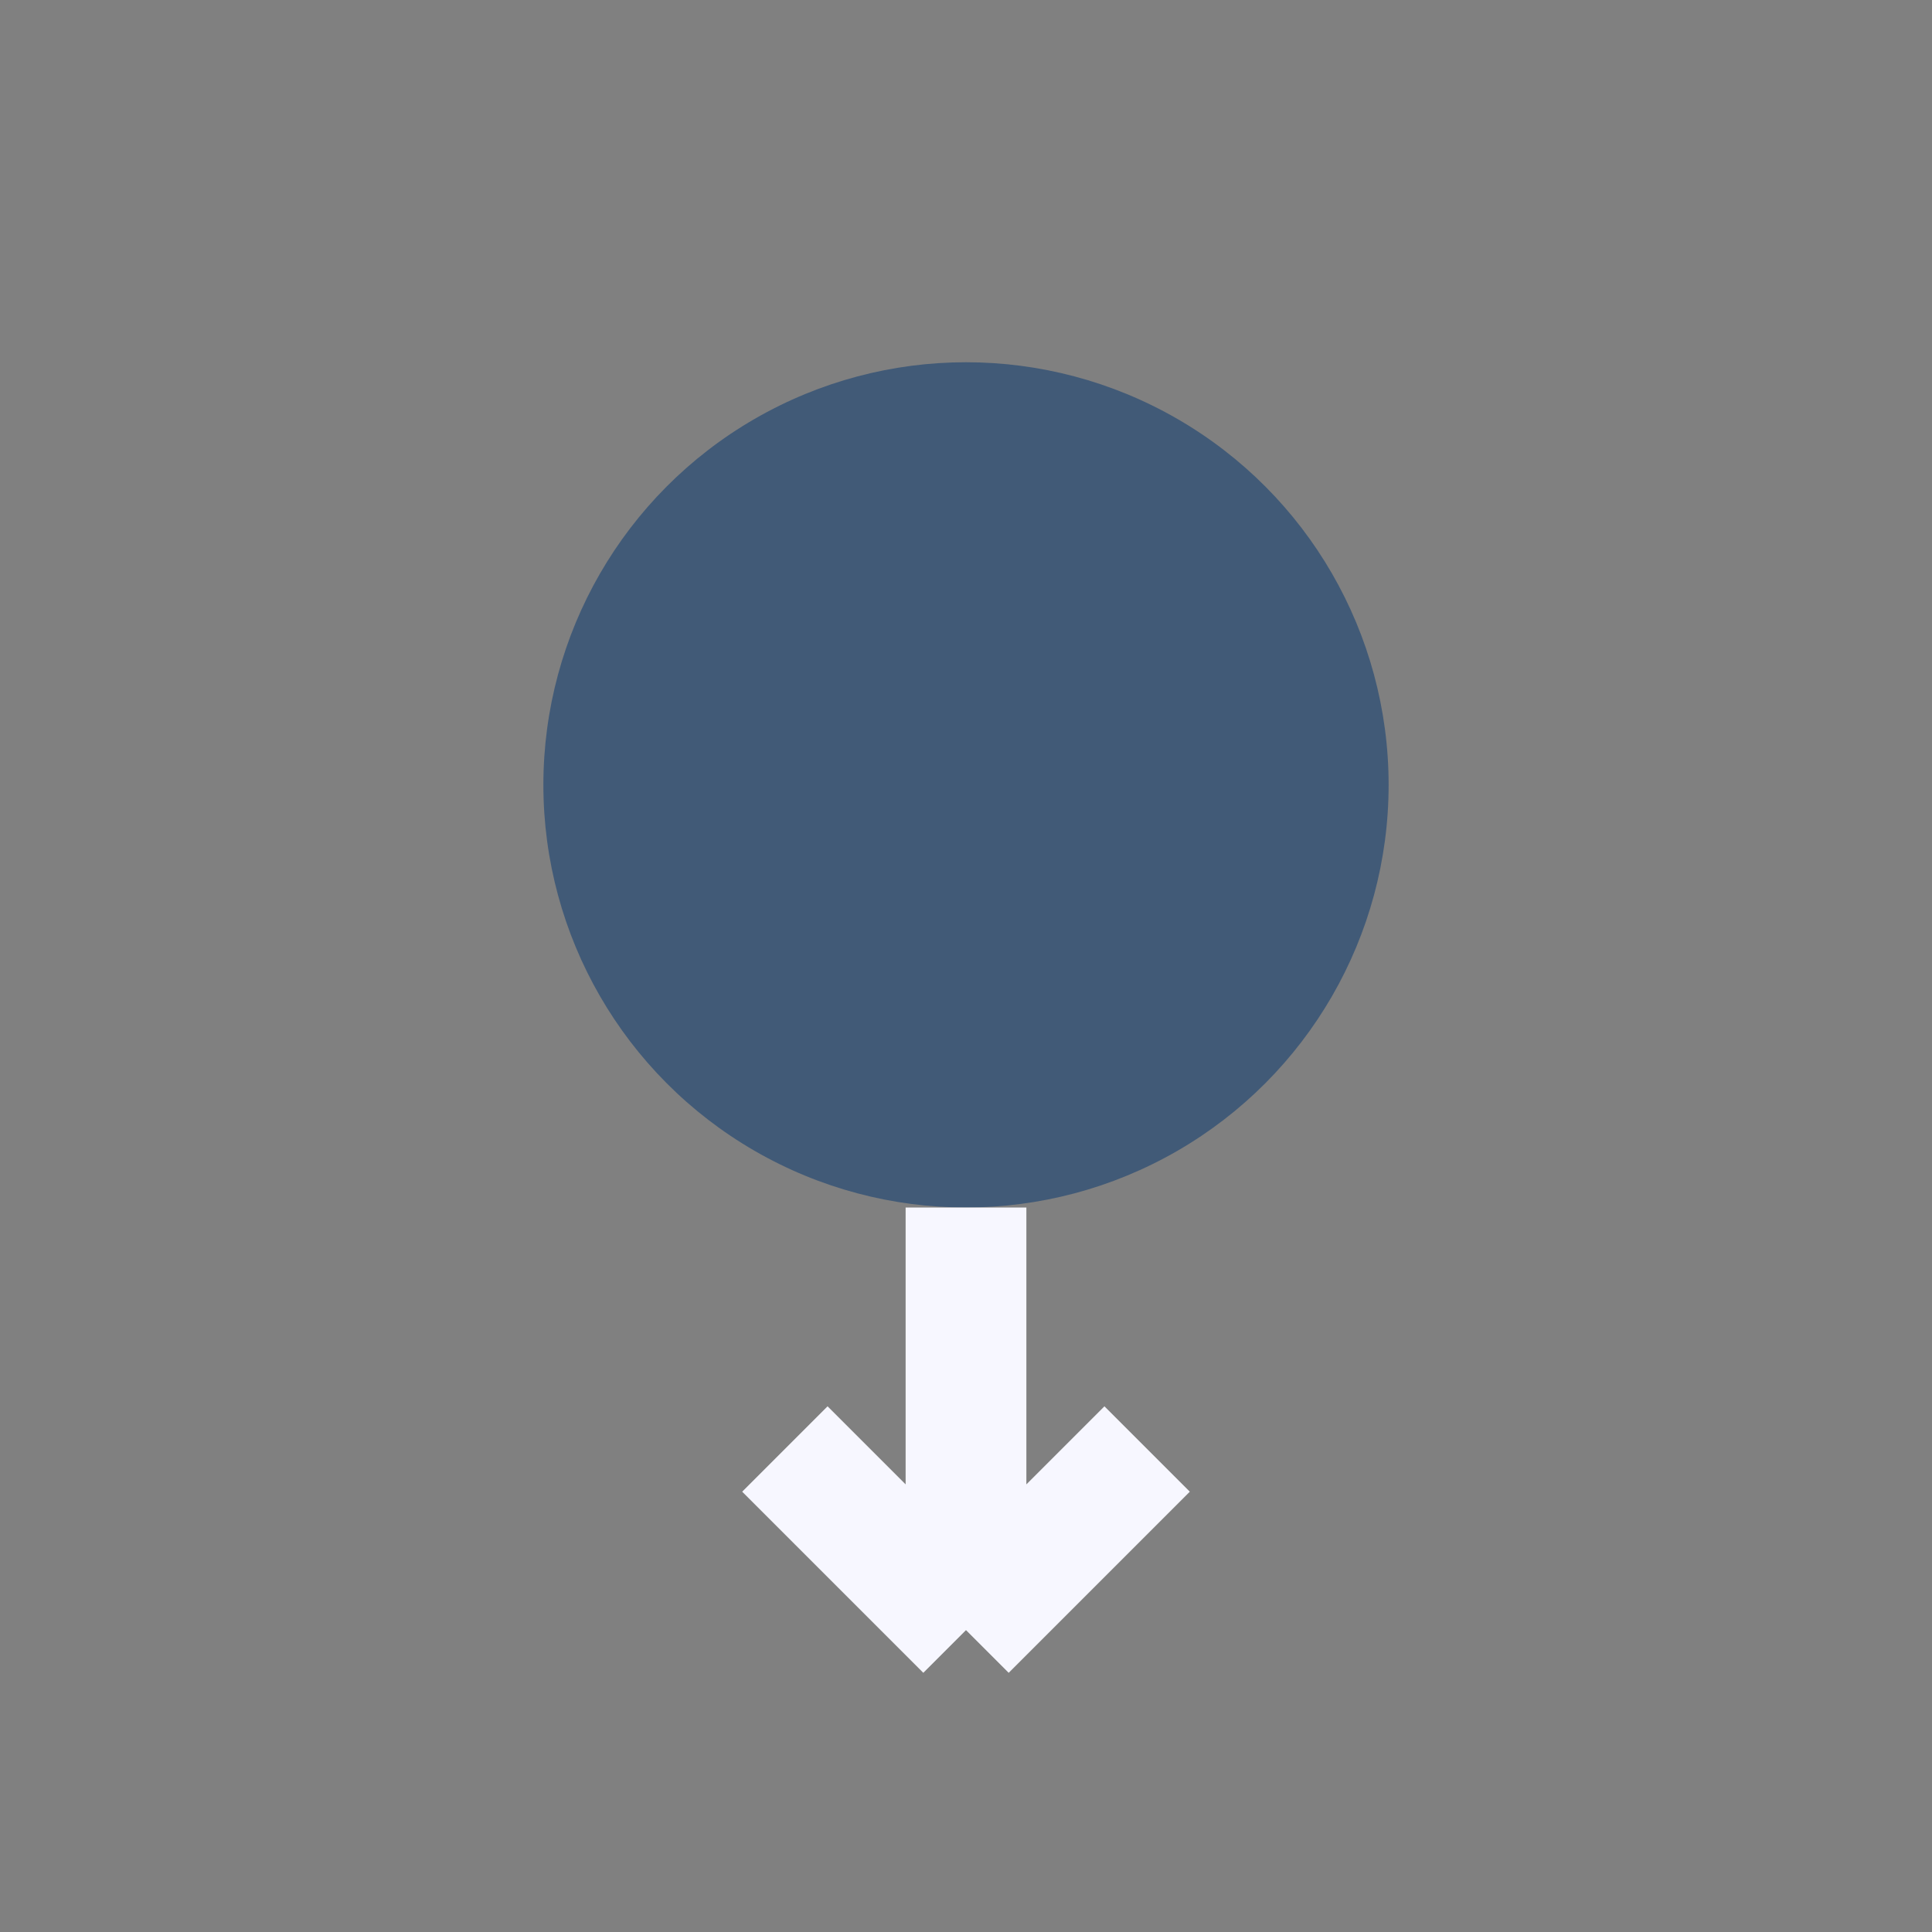
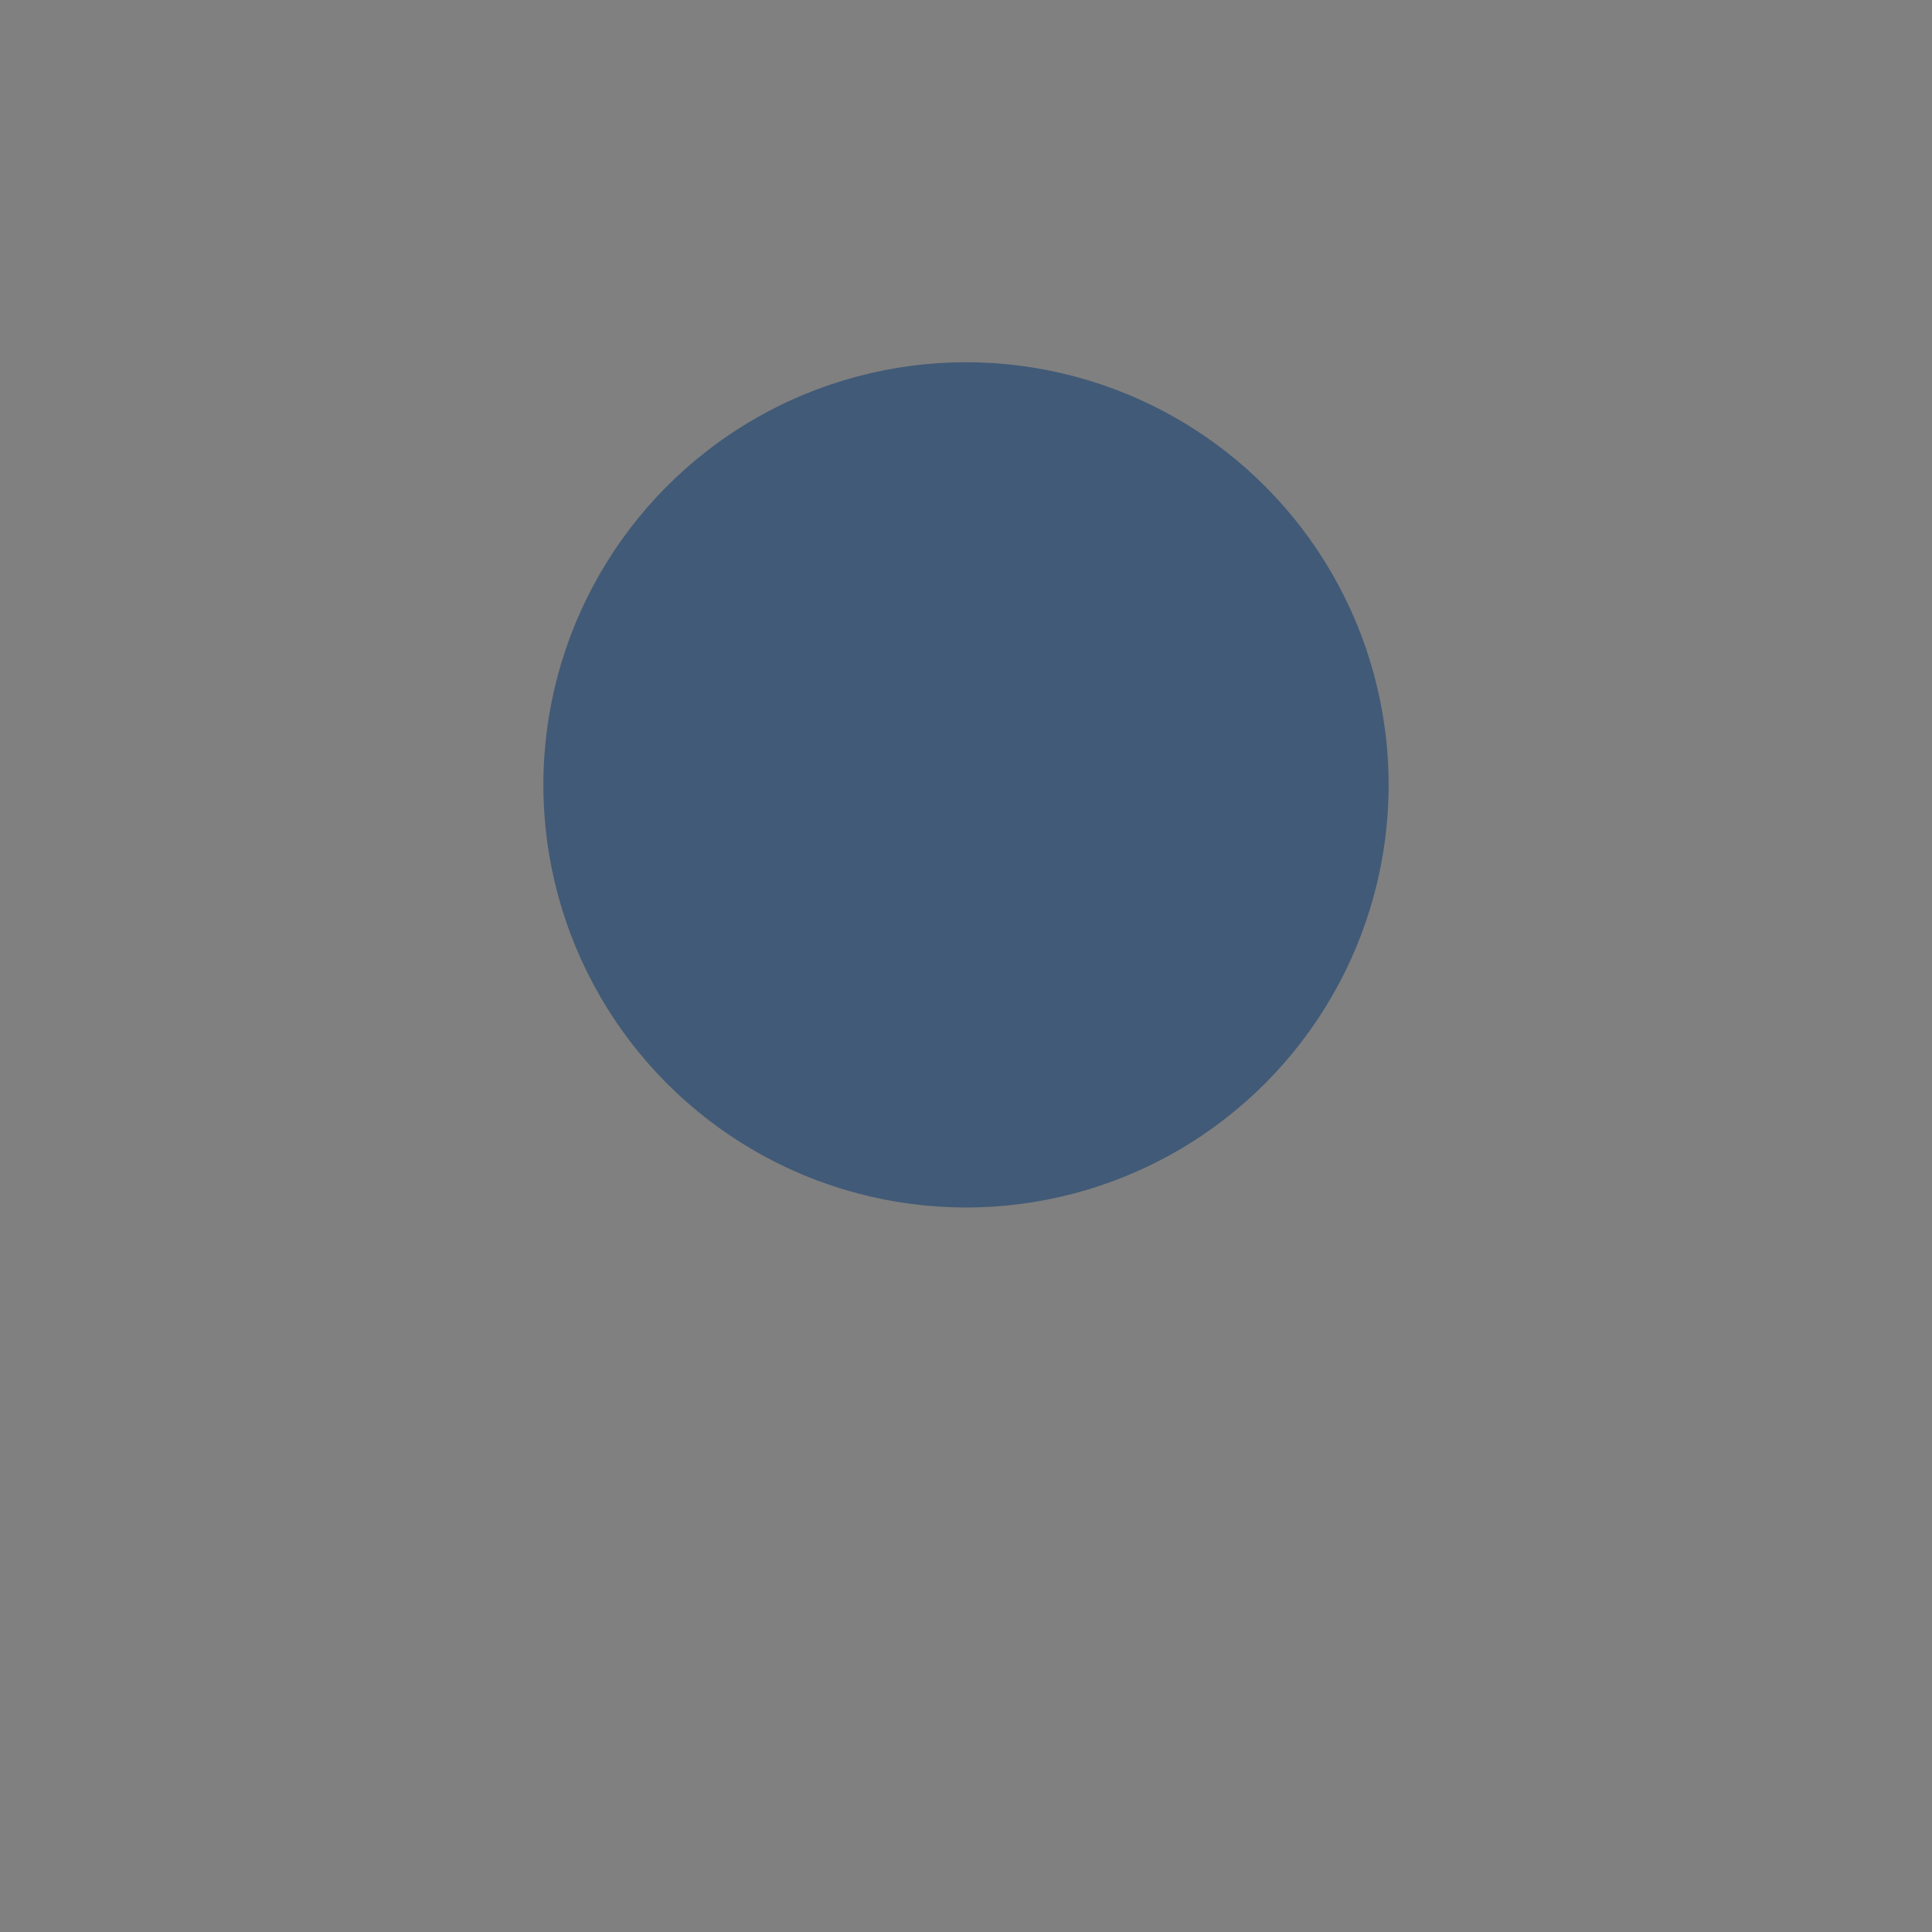
<svg xmlns="http://www.w3.org/2000/svg" width="32" height="32" viewBox="0 0 32 32">
  <rect x="0" y="0" width="32" height="32" fill="#808080" stroke="none" />
  <circle cx="16" cy="13" r="7" fill="#415A77" />
-   <path d="M16 20v7M16 27l-3-3m3 3l3-3" stroke="#F7F7FF" stroke-width="2" />
</svg>